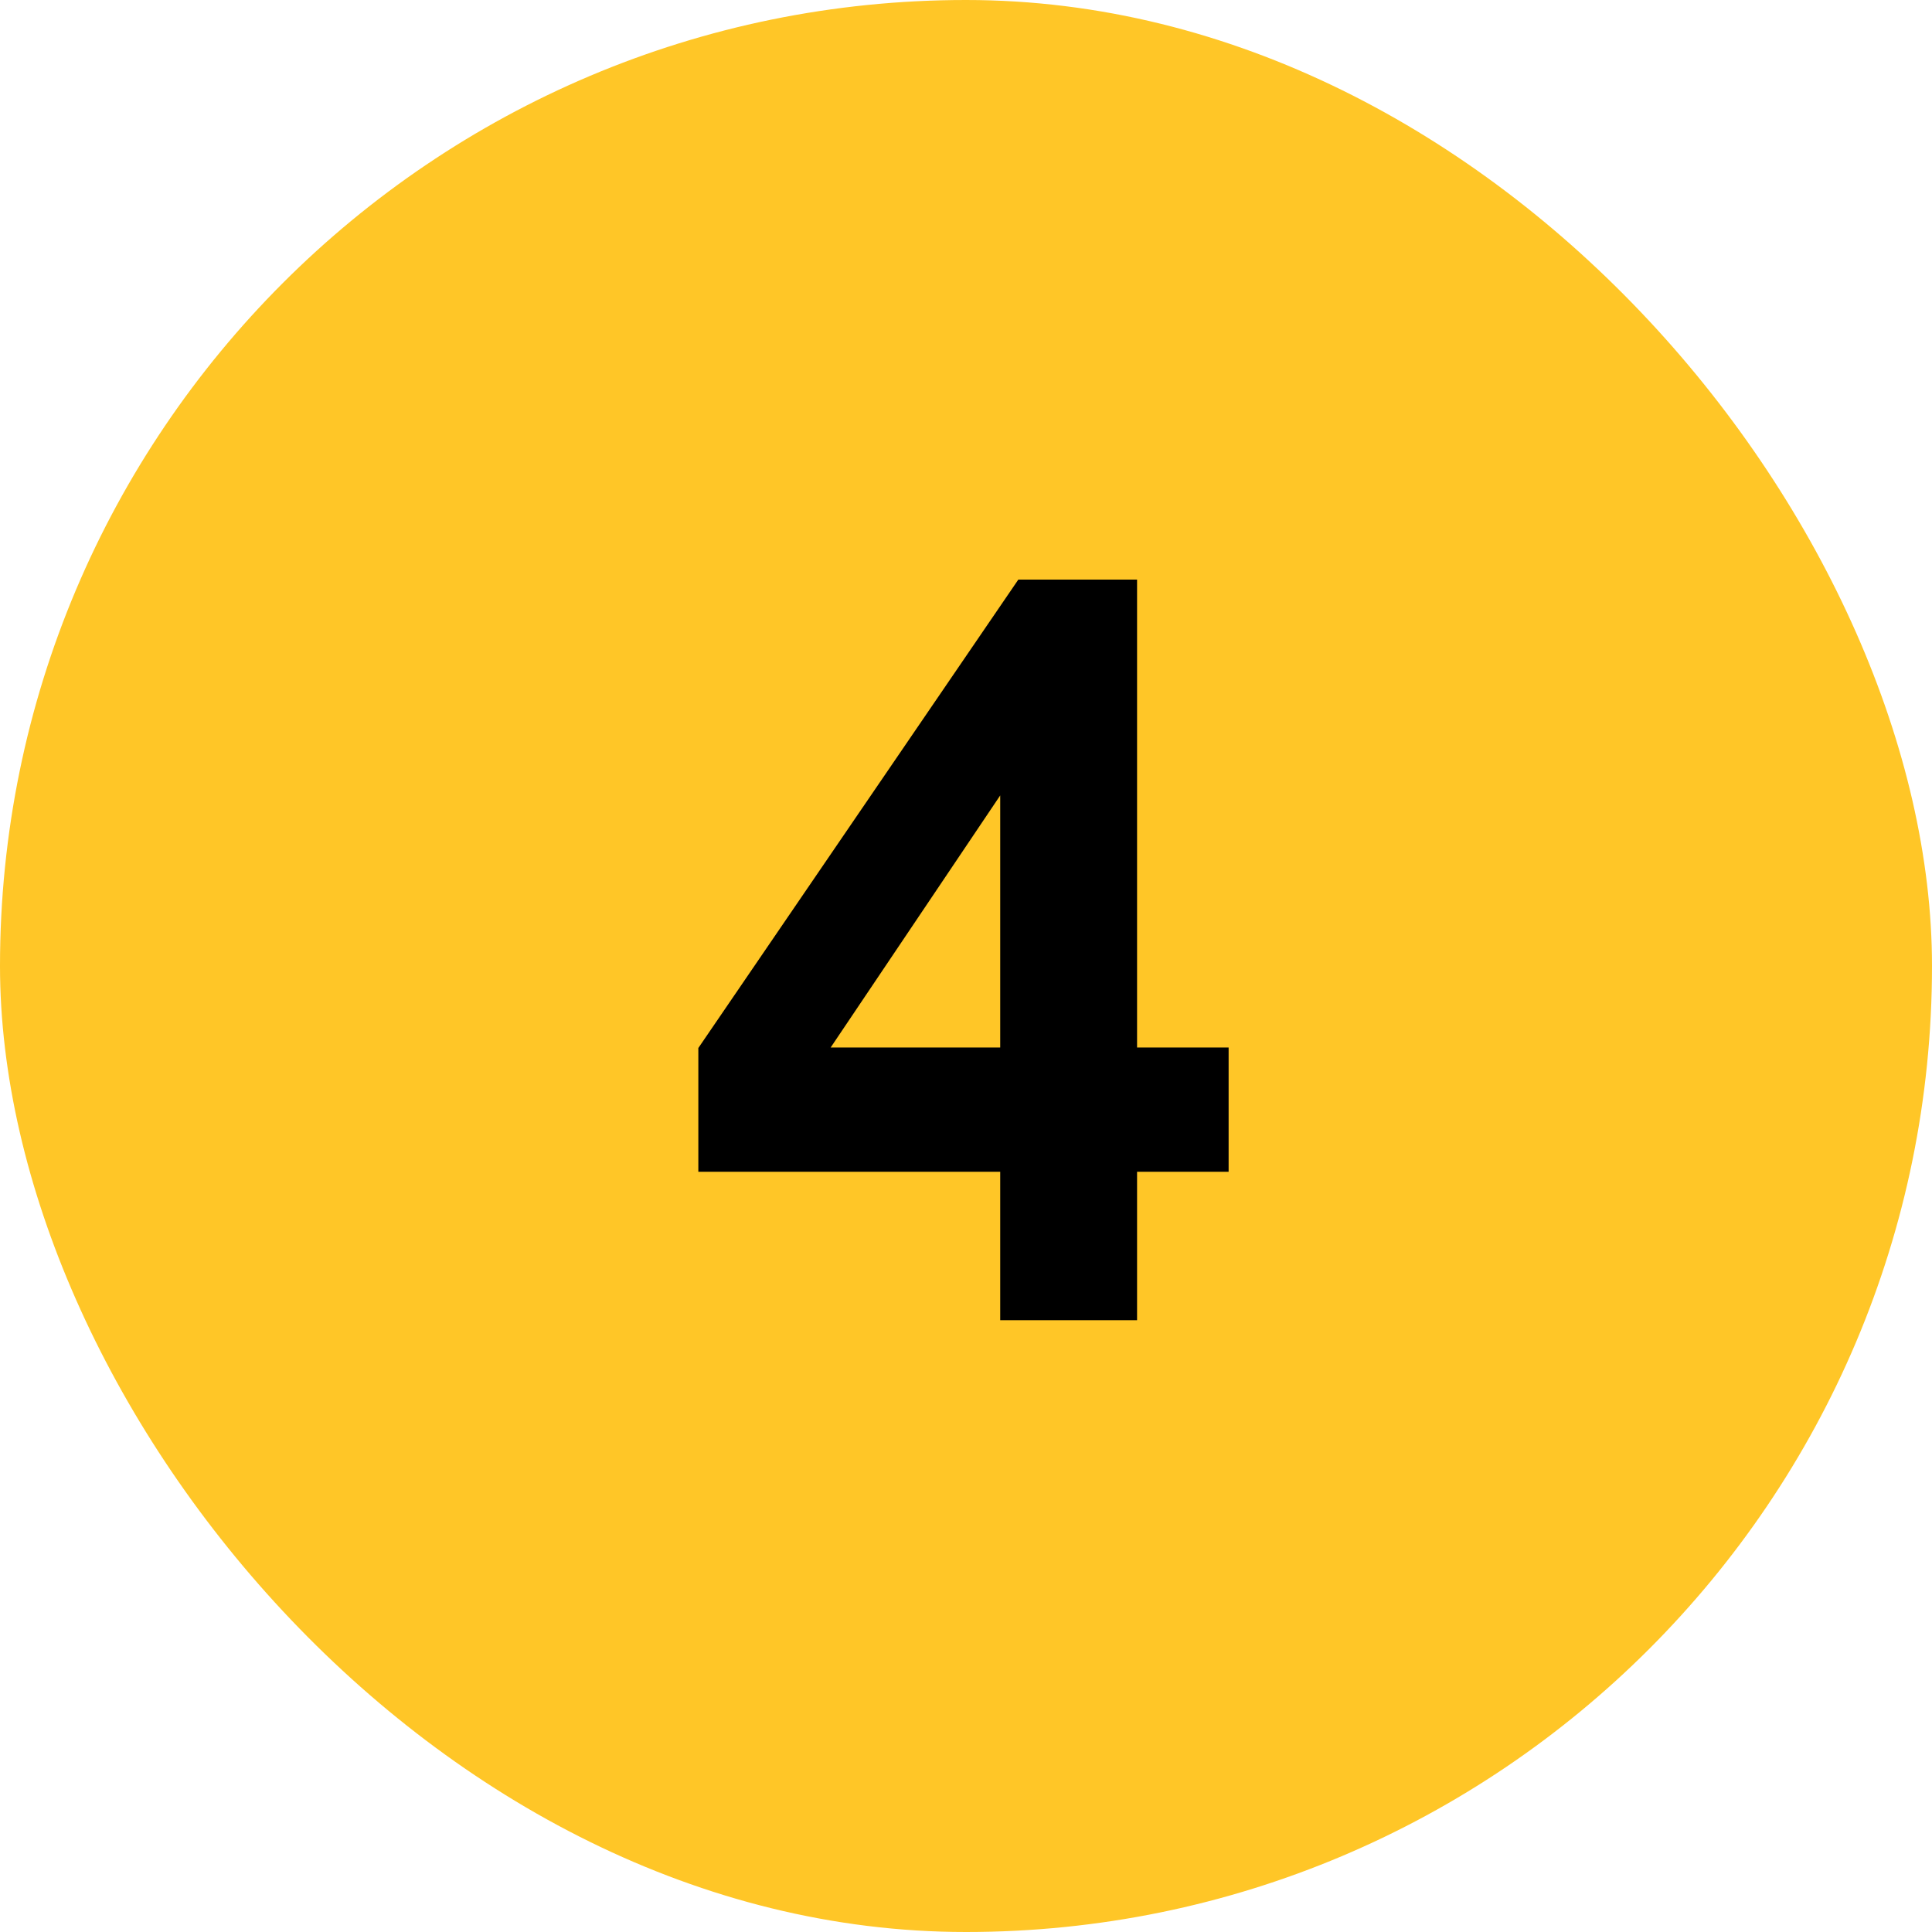
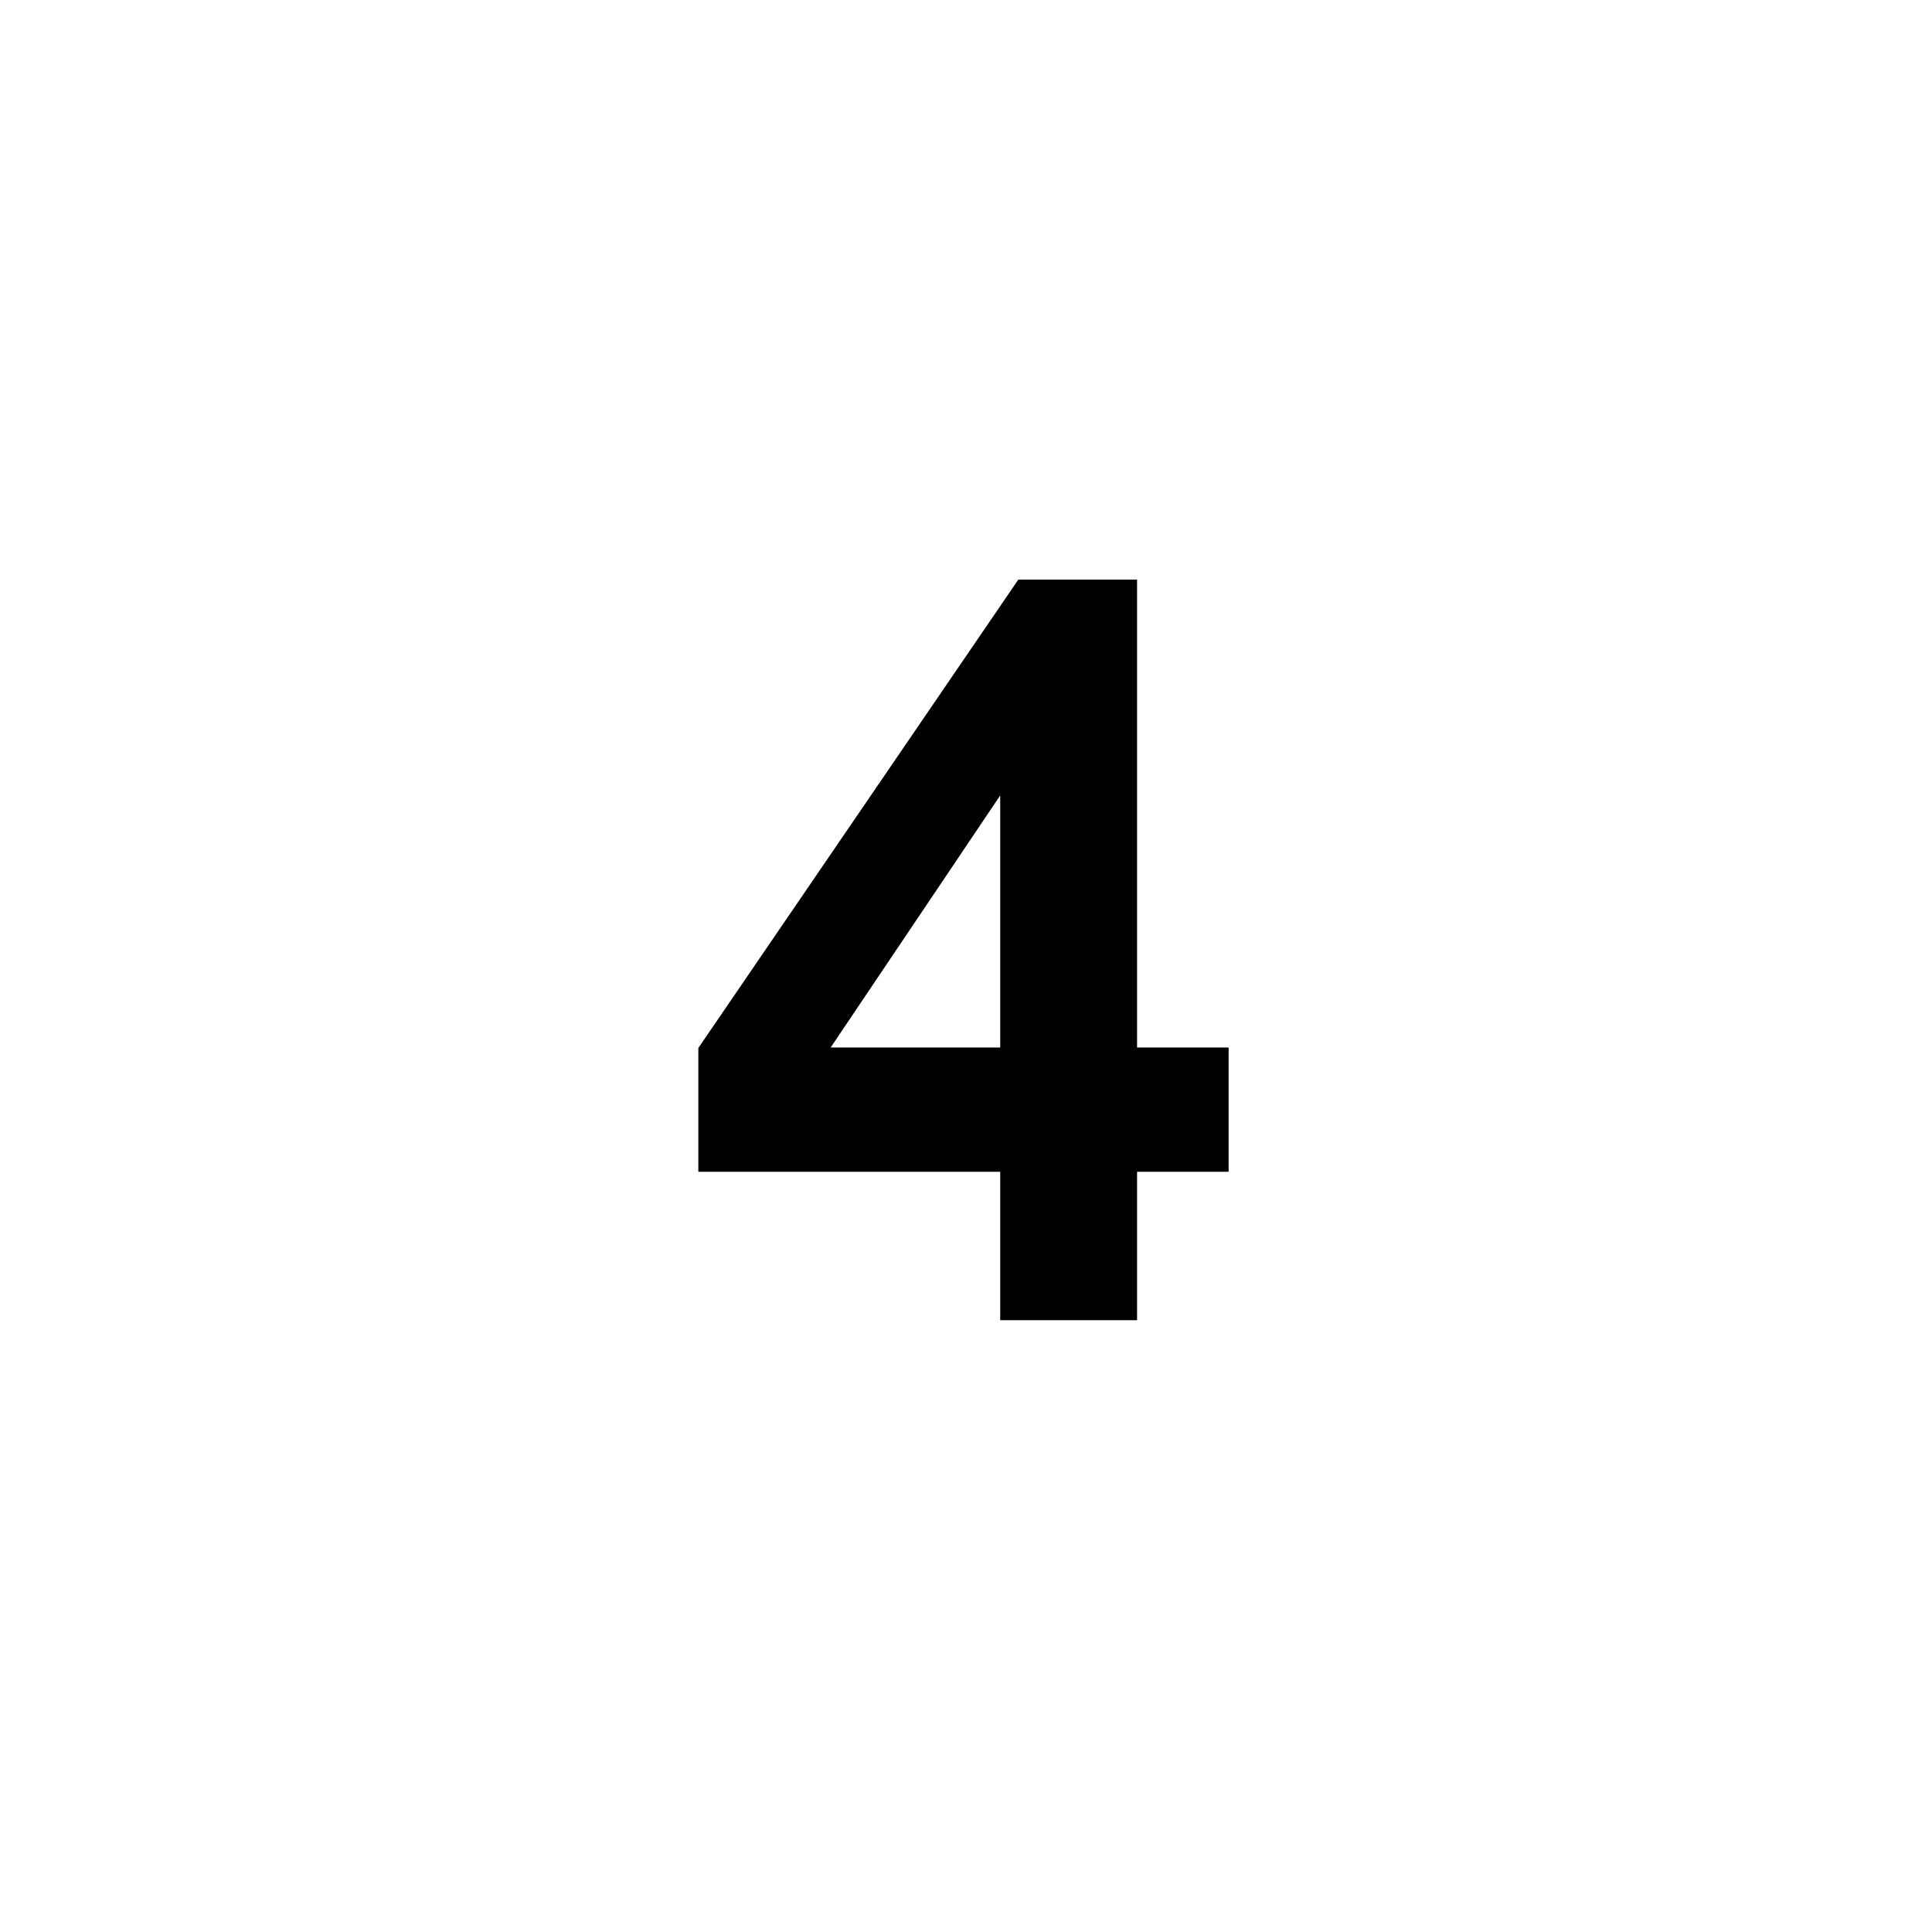
<svg xmlns="http://www.w3.org/2000/svg" width="120" height="120" viewBox="0 0 120 120" fill="none">
-   <rect width="120" height="120" rx="60" fill="#FFC627" />
  <path d="M62.125 82V72.781H43.375V65.094L63.25 36H70.625V65.062H76.312V72.781H70.625V82H62.125ZM62.125 65.062V49.406L51.594 65.062H62.125Z" fill="black" />
</svg>